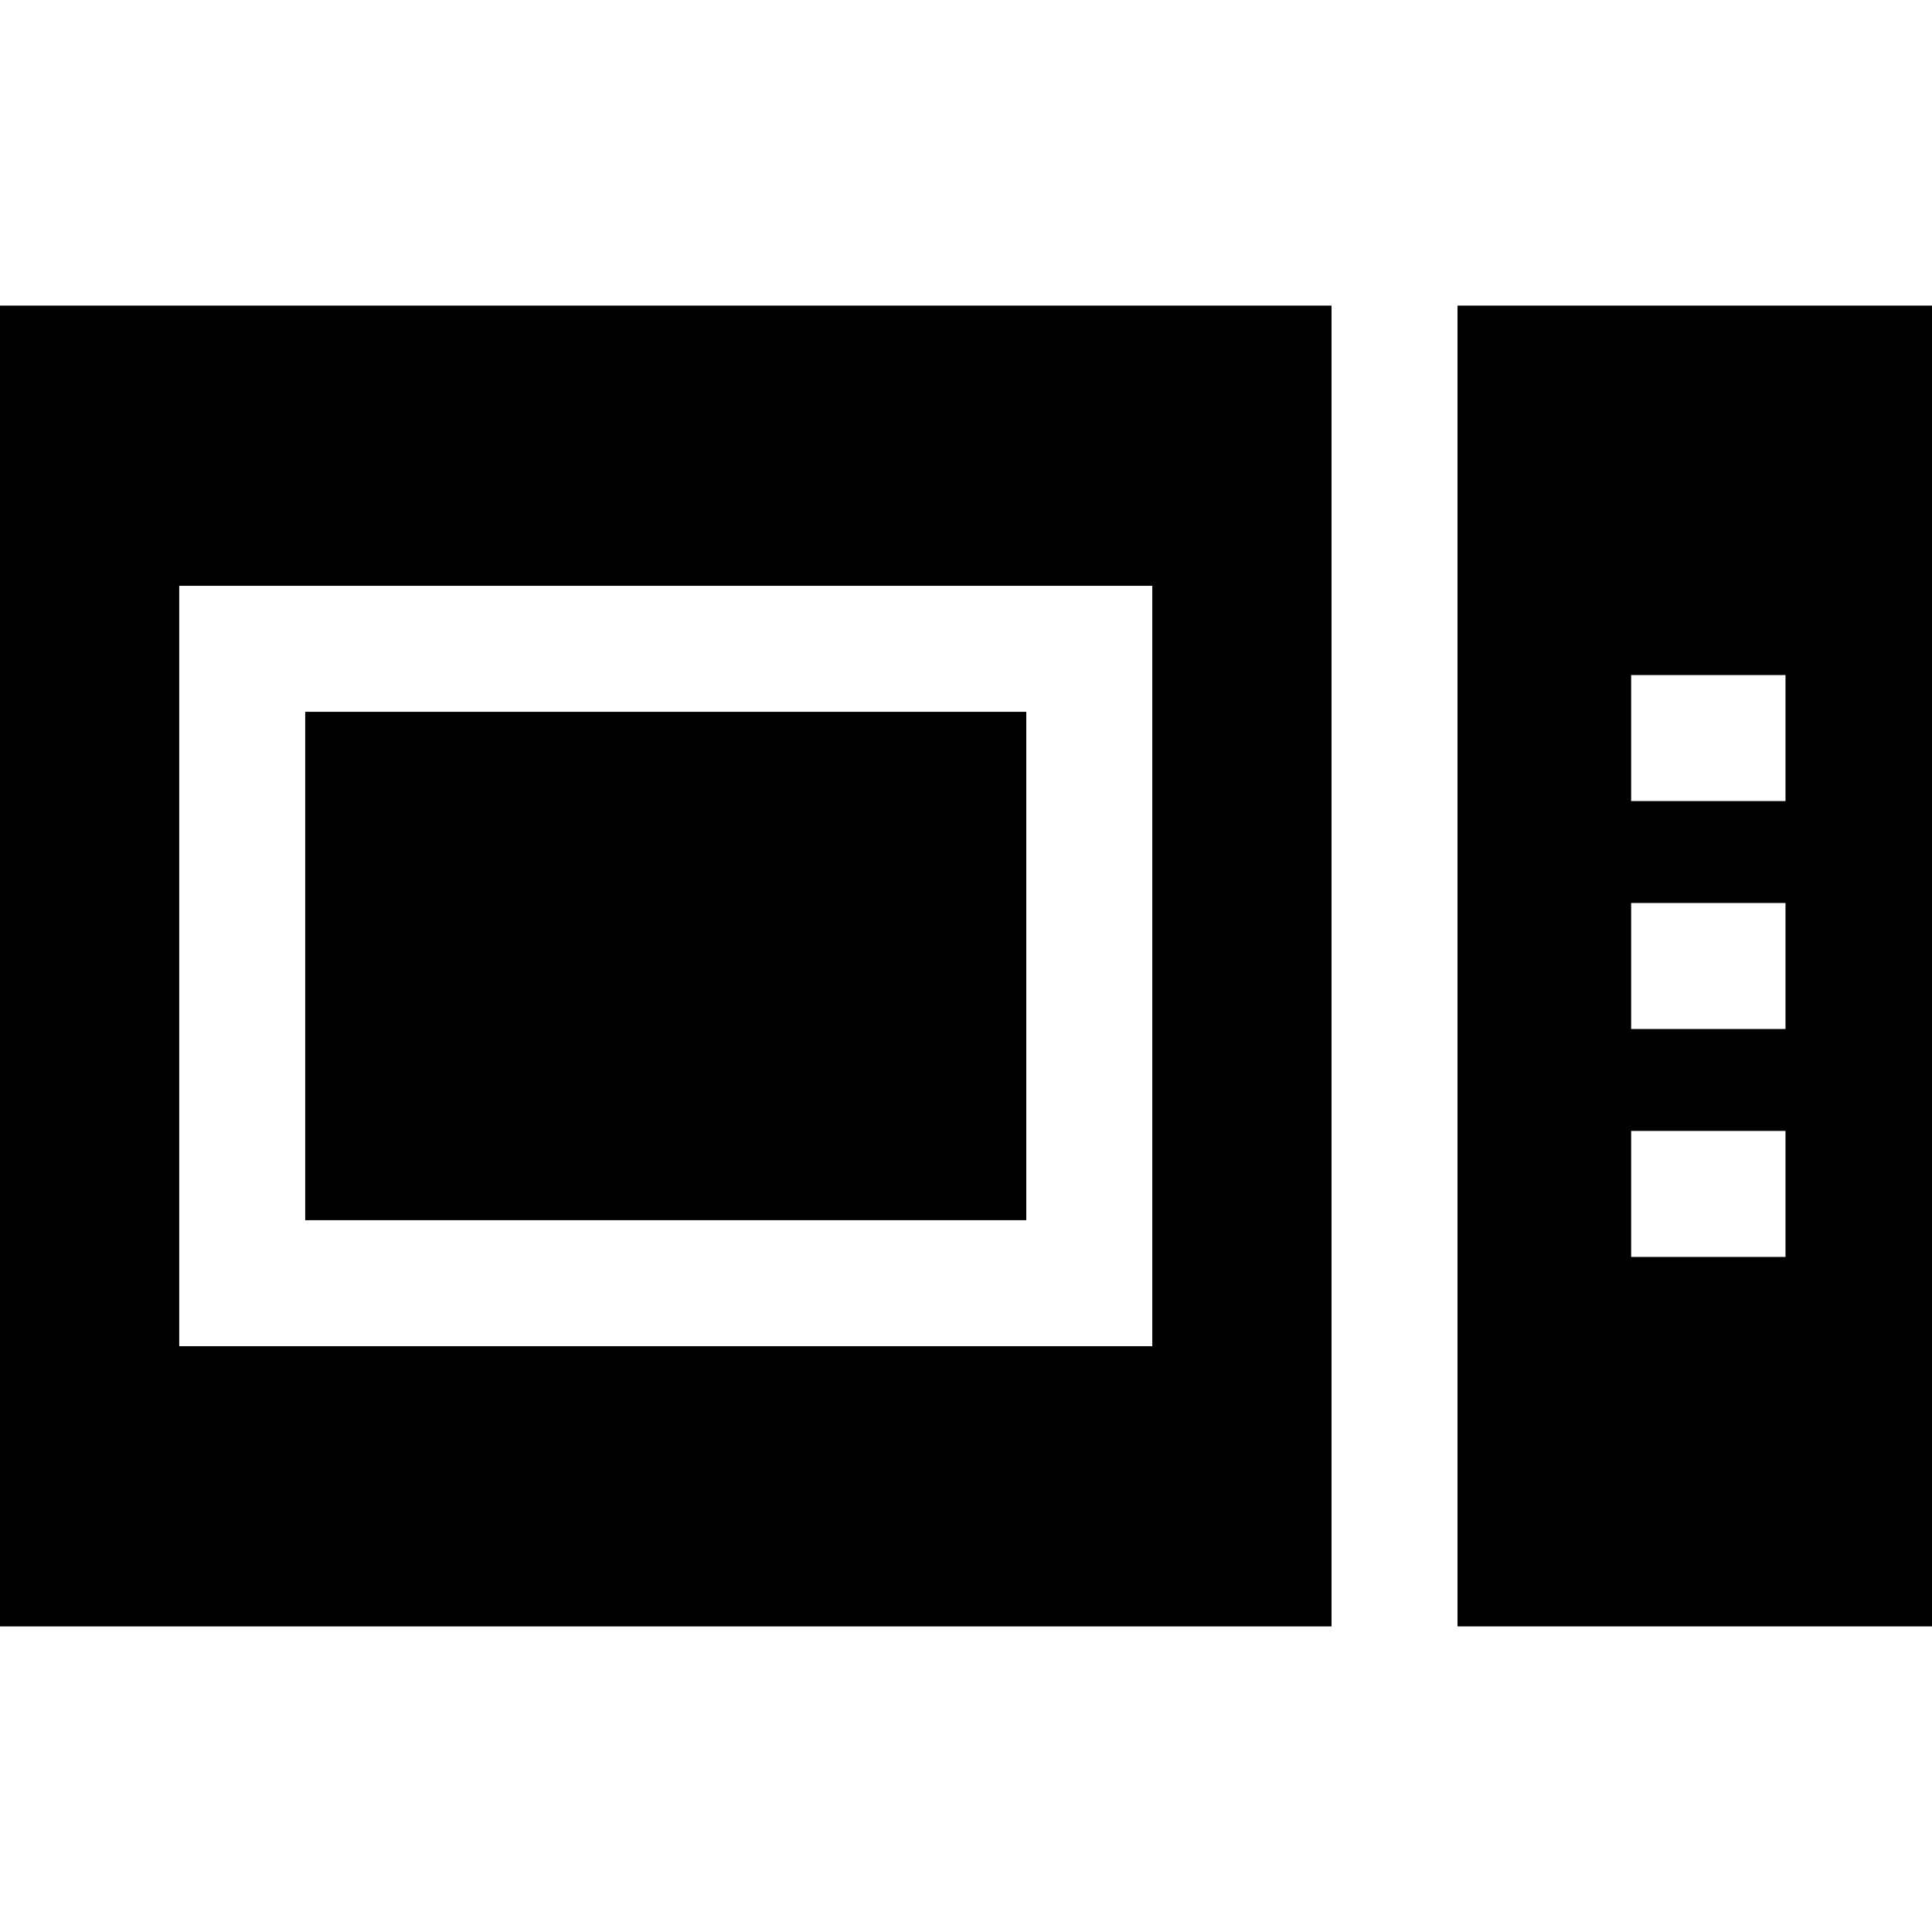
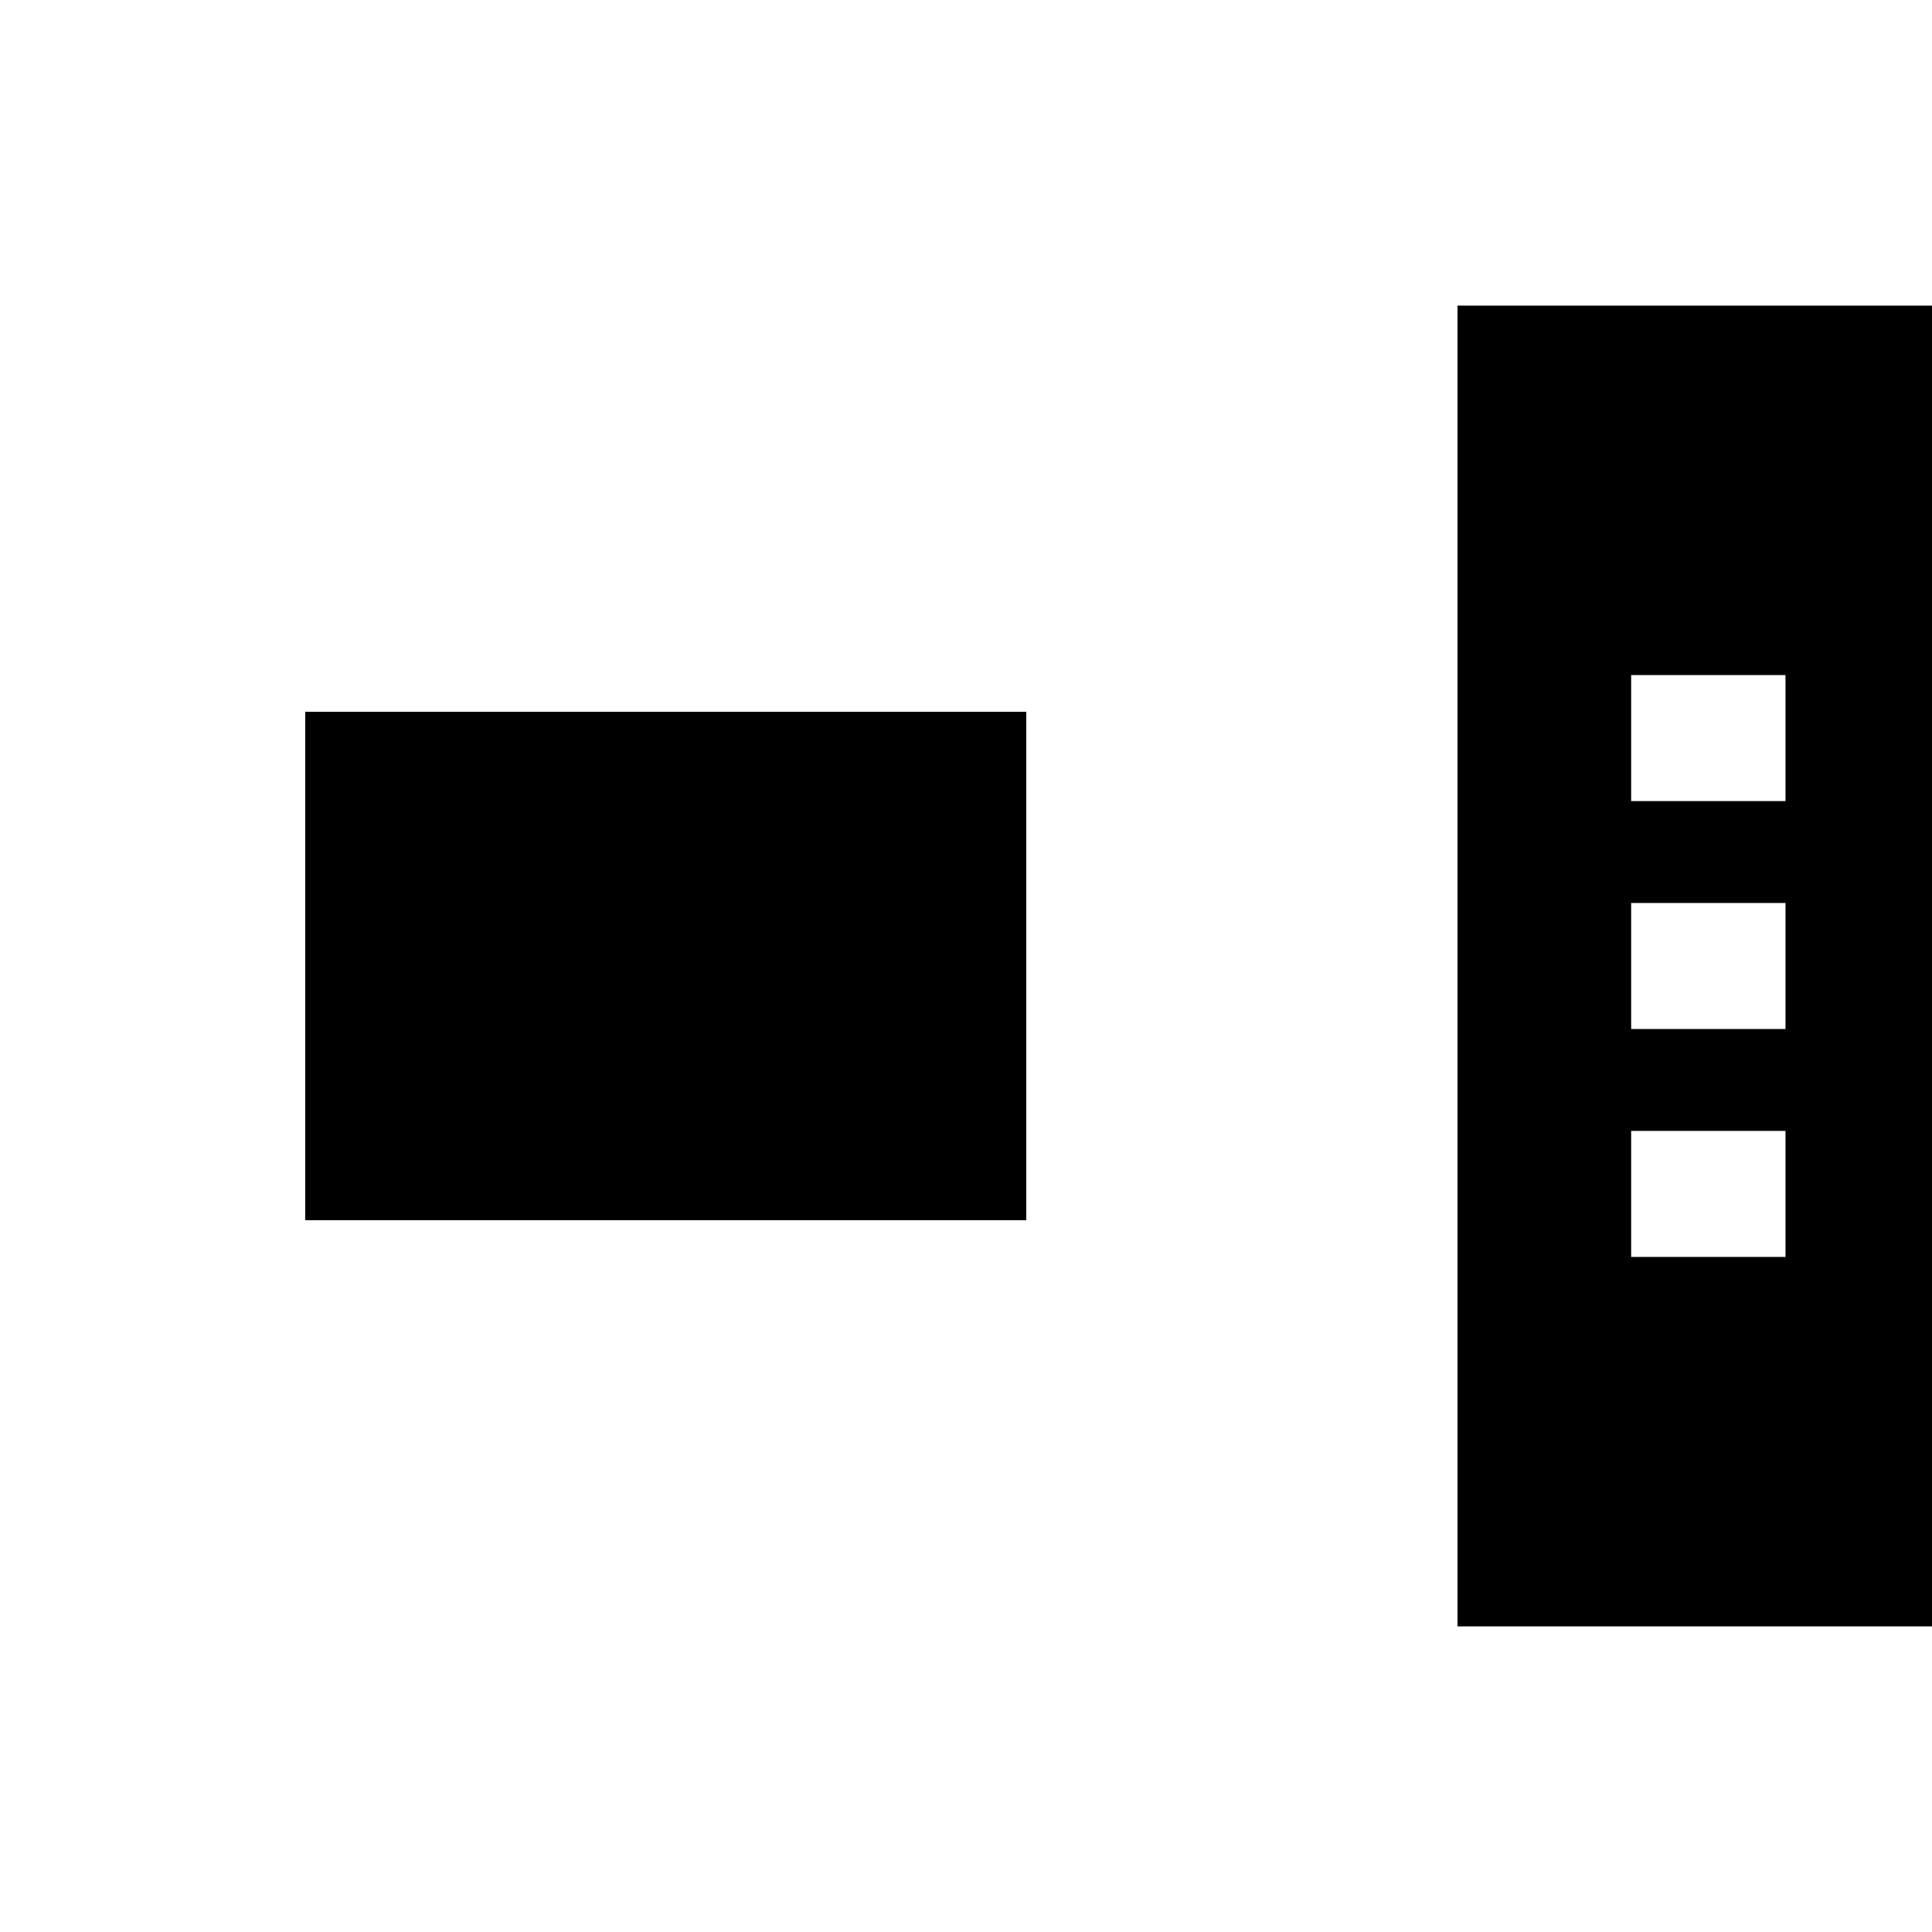
<svg xmlns="http://www.w3.org/2000/svg" version="1.1" id="Layer_1" x="0px" y="0px" viewBox="0 0 512 512" style="enable-background:new 0 0 512 512;" xml:space="preserve">
  <g>
    <g>
-       <path d="M0,80.991v350.019h352.866V80.991H0z M305.37,356.754L305.37,356.754H47.496V155.246H305.37V356.754z" />
-     </g>
+       </g>
  </g>
  <g>
    <g>
      <rect x="80.885" y="188.639" width="191.087" height="134.723" />
    </g>
  </g>
  <g>
    <g>
      <path d="M386.257,80.991v350.019H512V80.991H386.257z M473.175,333.098h-40.904v-33.391h40.904V333.098z M473.175,272.696h-40.904    v-33.391h40.904V272.696z M473.175,212.293h-40.904v-33.391h40.904V212.293z" />
    </g>
  </g>
  <g>
</g>
  <g>
</g>
  <g>
</g>
  <g>
</g>
  <g>
</g>
  <g>
</g>
  <g>
</g>
  <g>
</g>
  <g>
</g>
  <g>
</g>
  <g>
</g>
  <g>
</g>
  <g>
</g>
  <g>
</g>
  <g>
</g>
</svg>